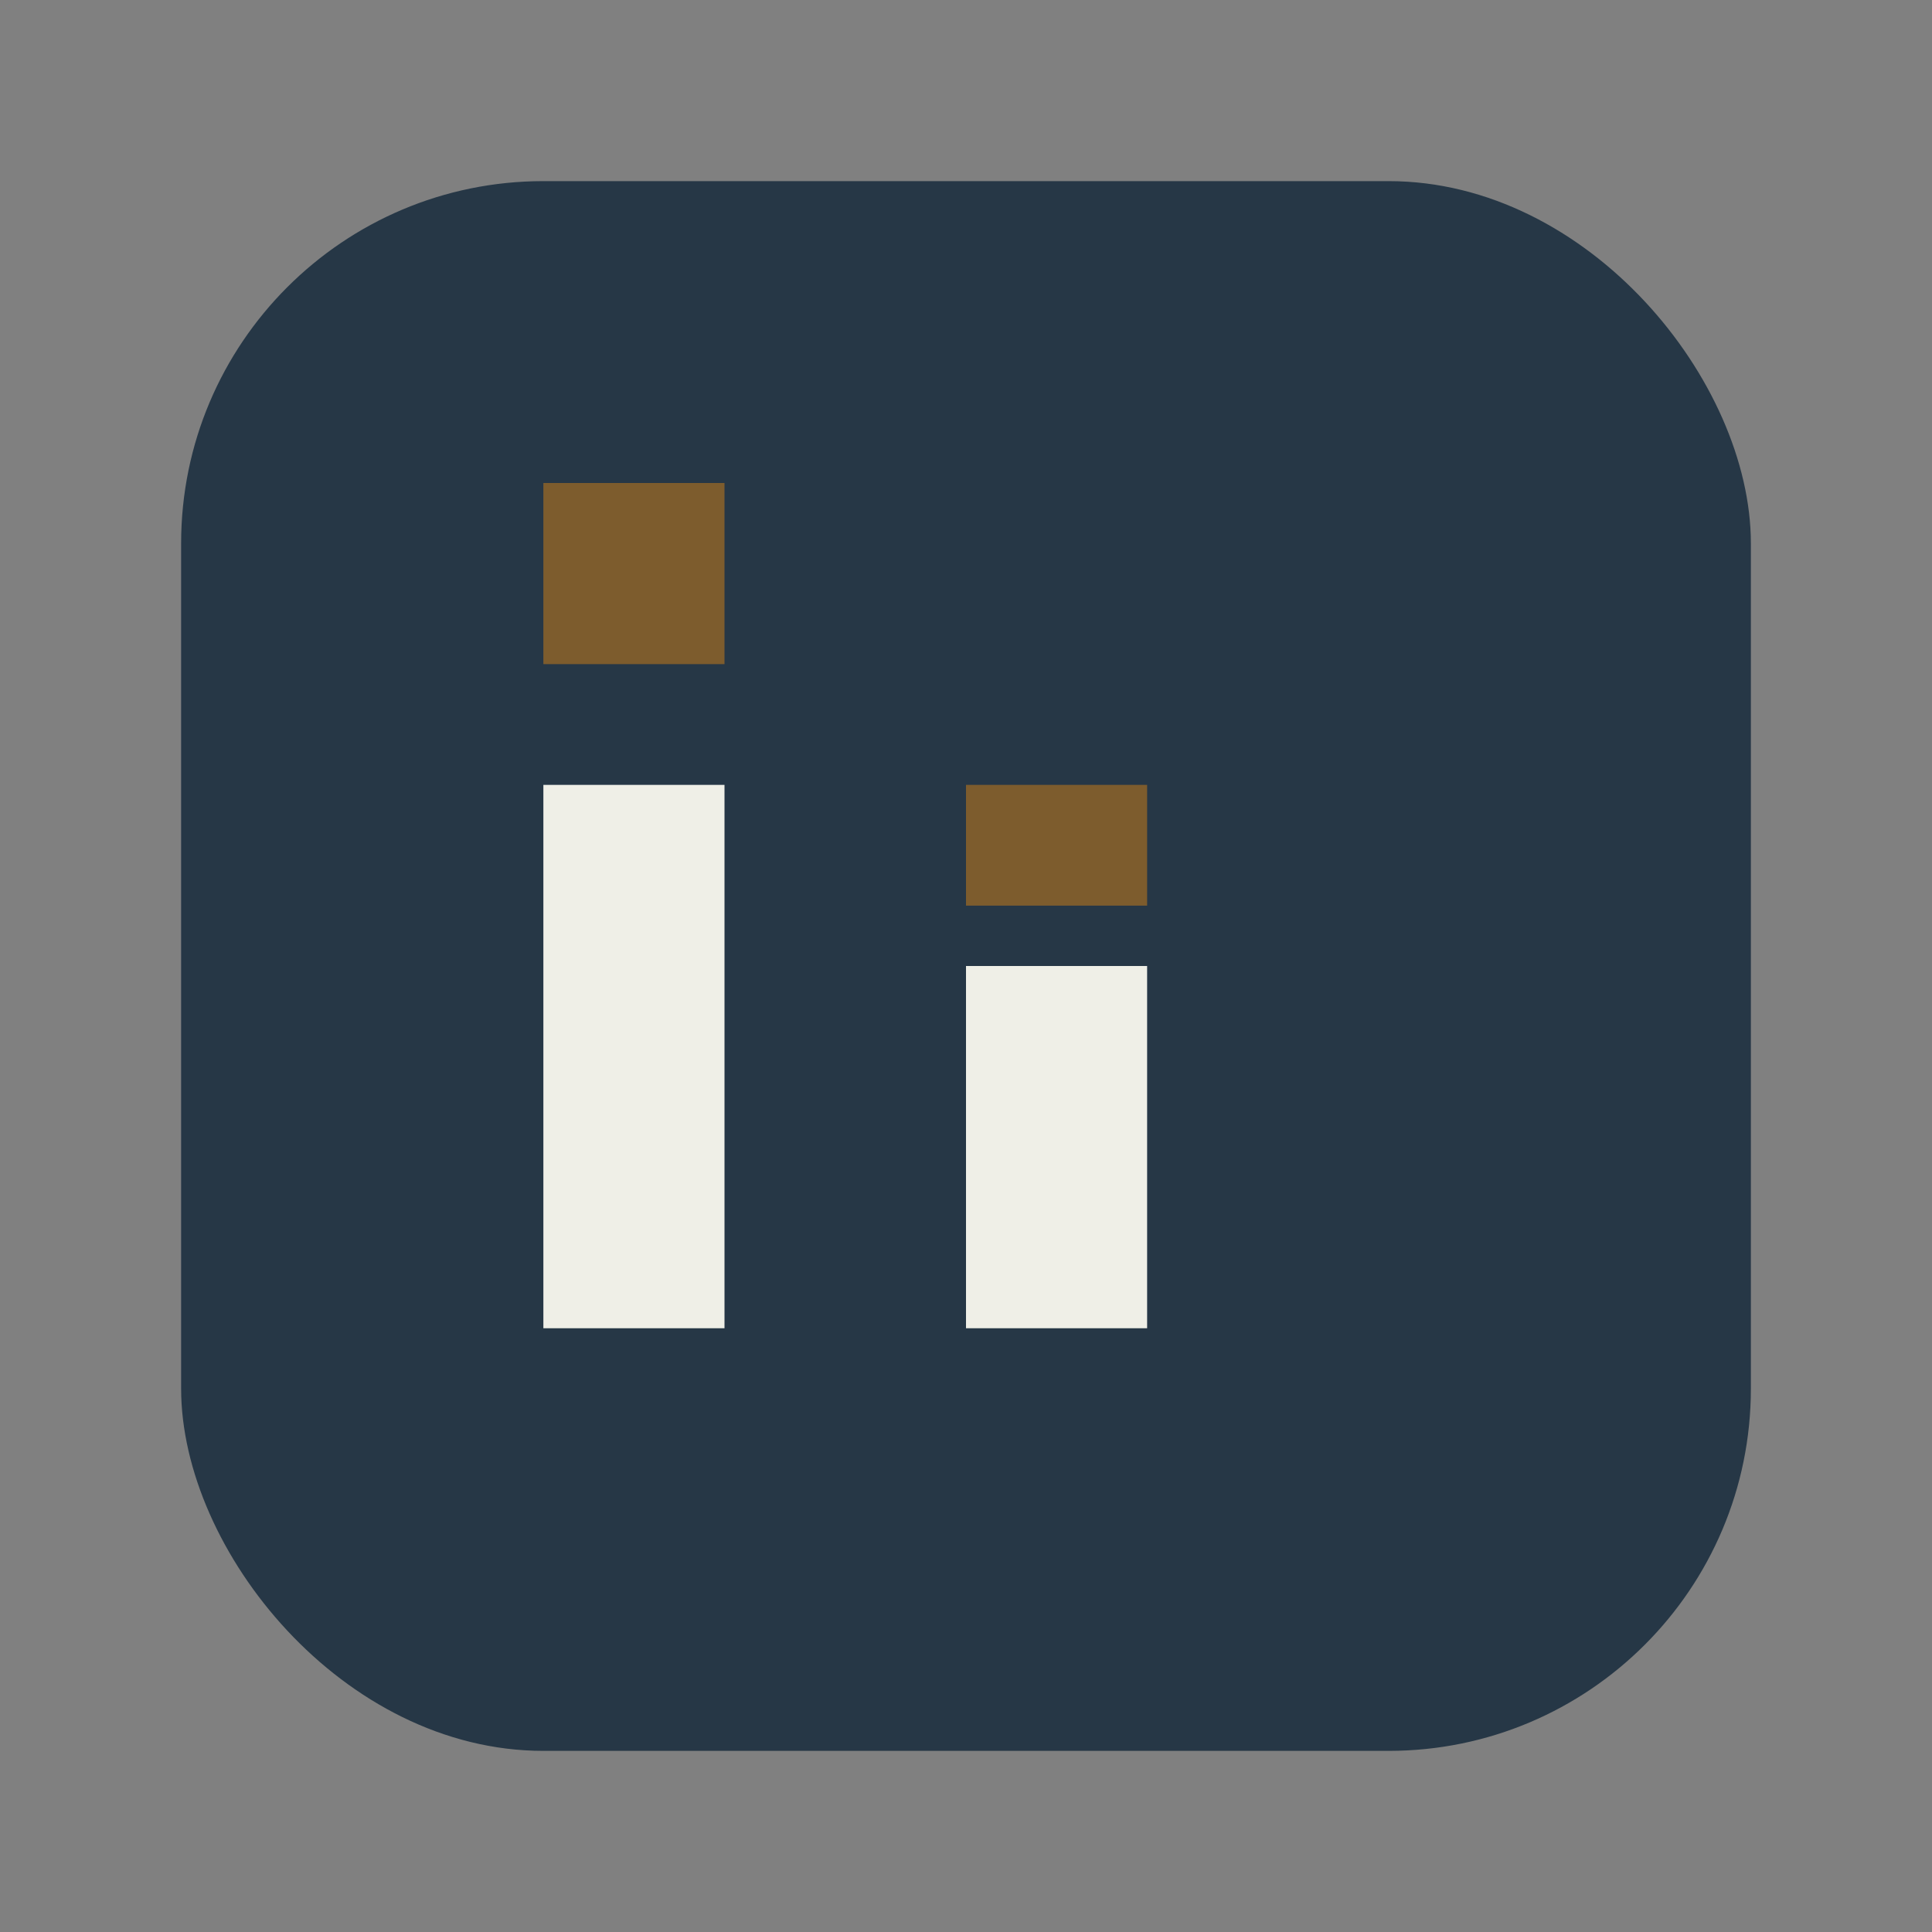
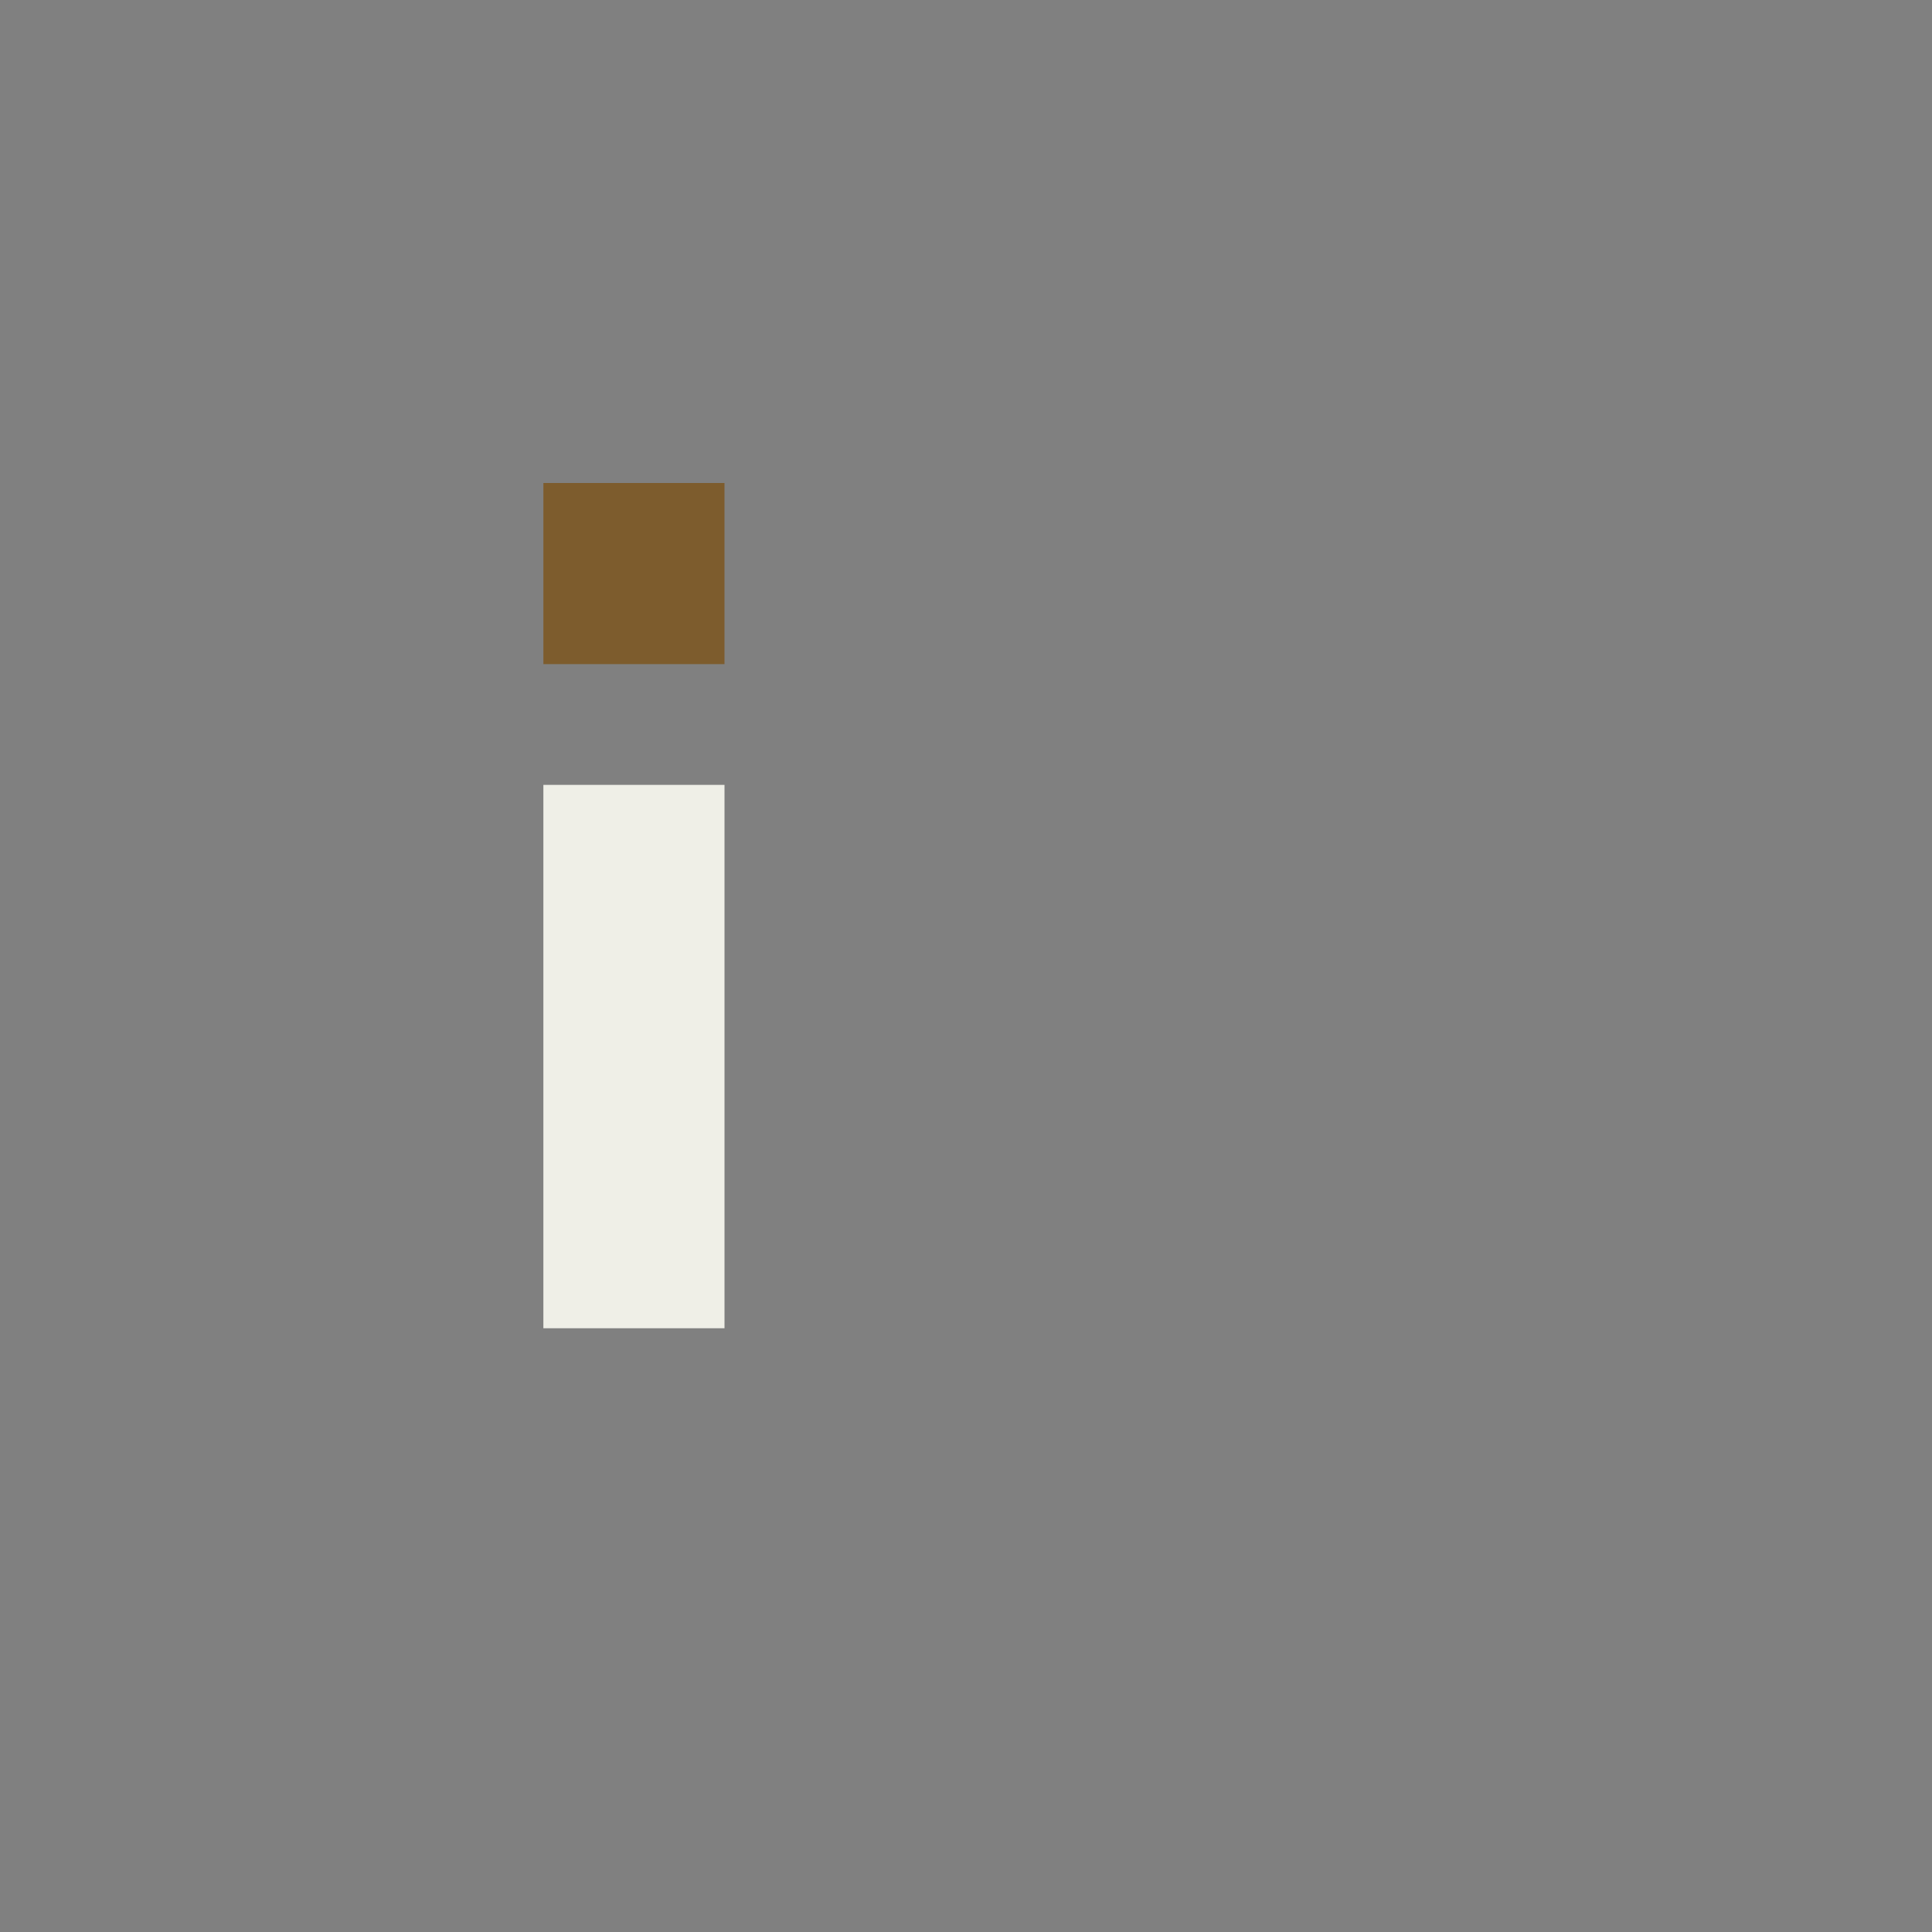
<svg xmlns="http://www.w3.org/2000/svg" width="32" height="32" viewBox="0 0 32 32">
  <rect x="0" y="0" width="32" height="32" fill="#808080" stroke="none" />
-   <rect x="3" y="3" width="26" height="26" rx="6" fill="#263746" />
  <rect x="9" y="13" width="3" height="9" fill="#EFEFE7" />
  <rect x="9" y="8" width="3" height="3" fill="#7D5C2D" />
-   <rect x="16" y="16" width="3" height="6" fill="#EFEFE7" />
-   <rect x="16" y="13" width="3" height="2" fill="#7D5C2D" />
</svg>